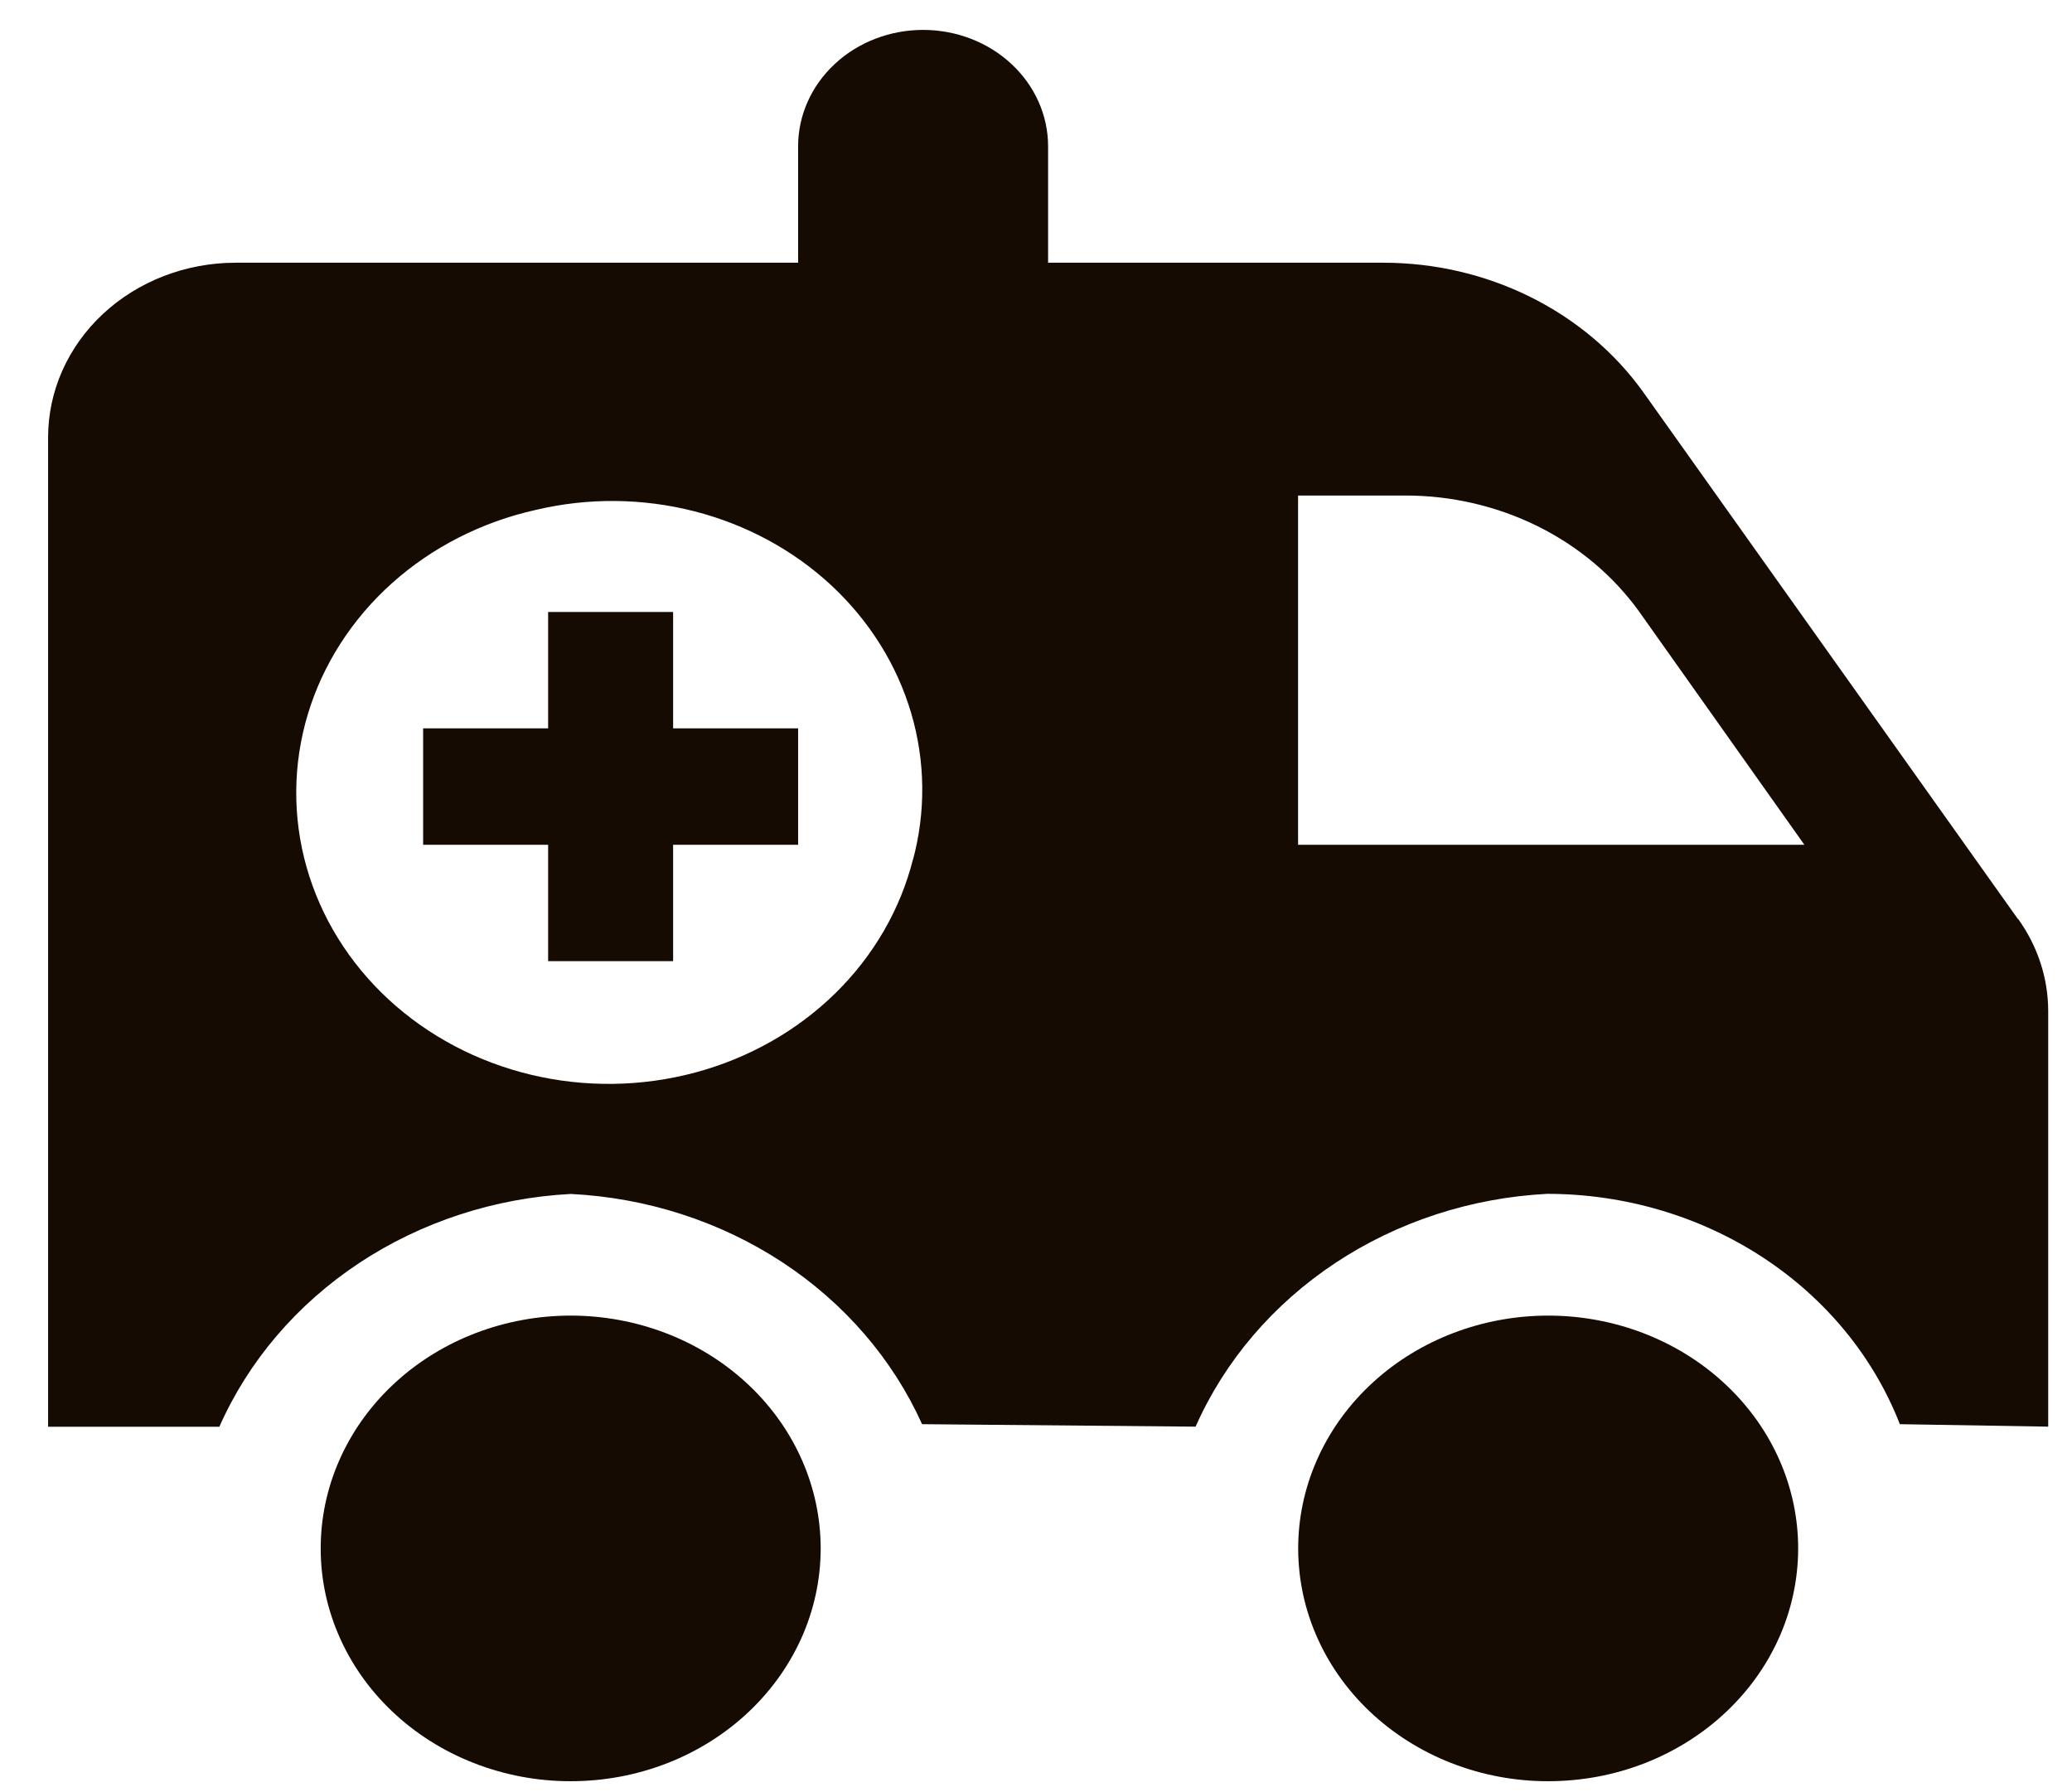
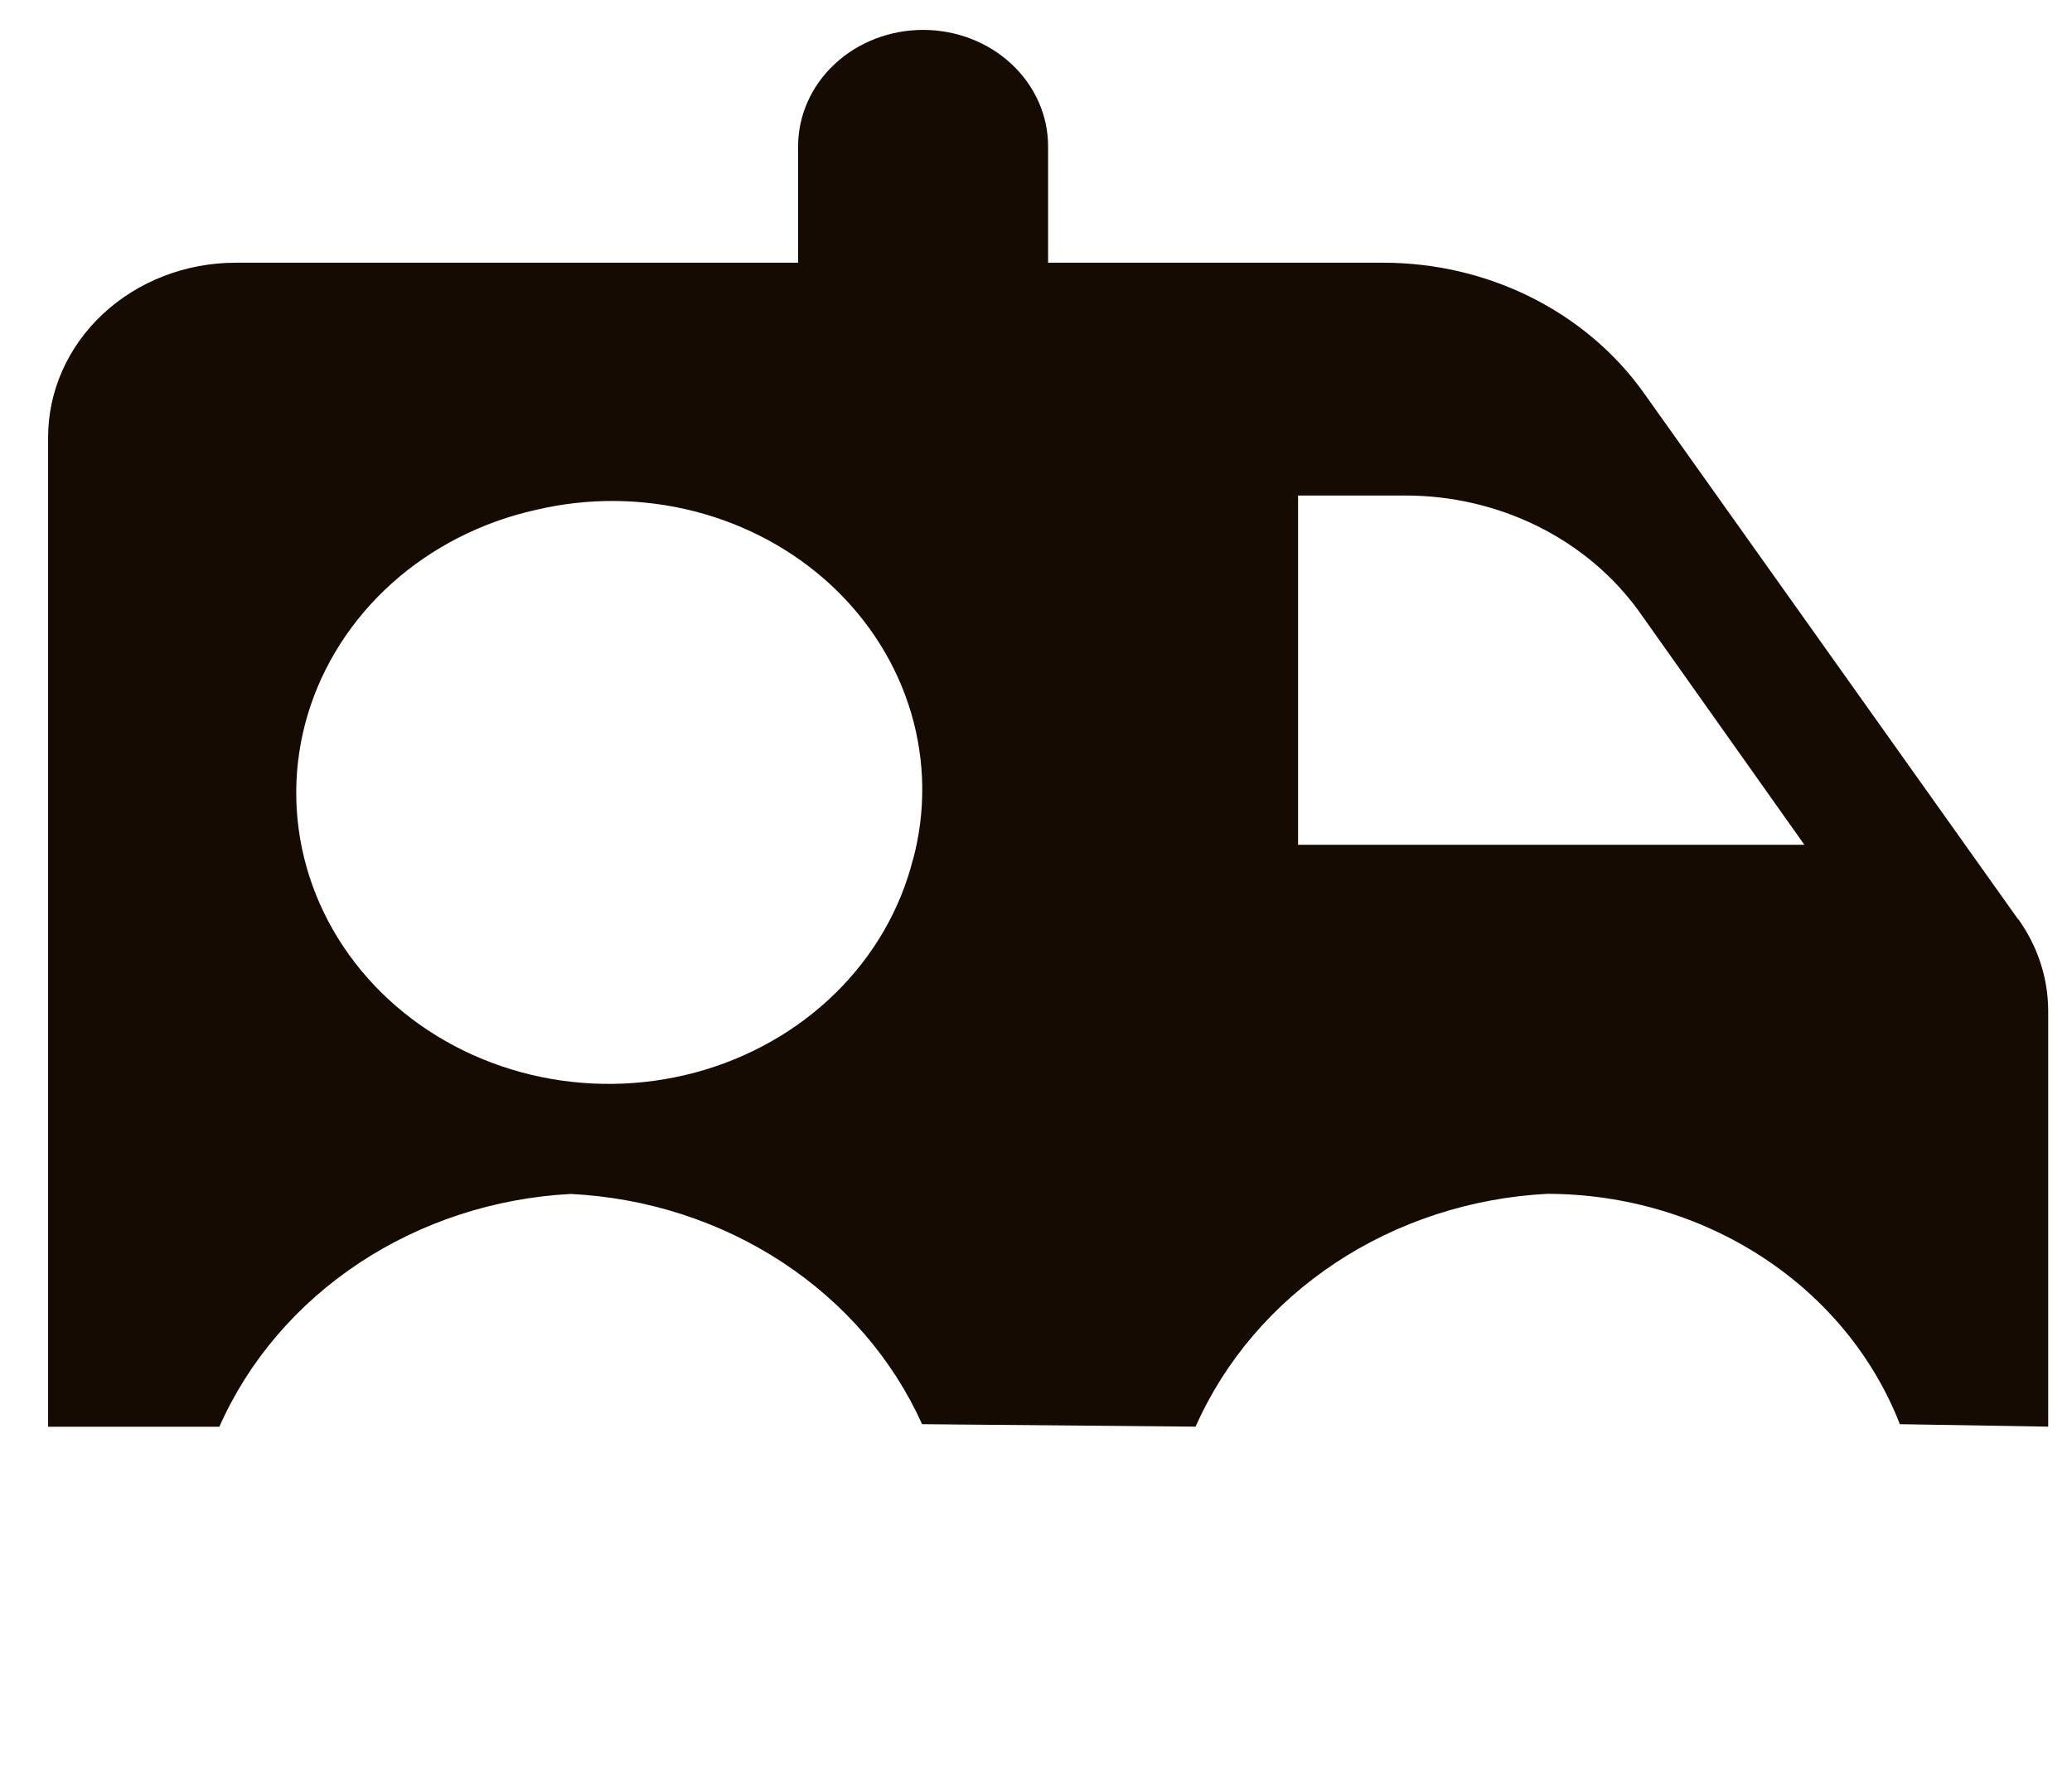
<svg xmlns="http://www.w3.org/2000/svg" width="37" height="32" viewBox="0 0 37 32" fill="none">
-   <path d="M14.654 27.555C14.667 28.108 14.562 28.659 14.344 29.174C14.125 29.689 13.799 30.158 13.383 30.554C12.968 30.95 12.471 31.265 11.923 31.48C11.375 31.695 10.787 31.805 10.192 31.805C9.597 31.806 9.009 31.695 8.46 31.48C7.912 31.266 7.416 30.951 7 30.556C6.584 30.16 6.257 29.691 6.039 29.176C5.82 28.661 5.714 28.11 5.728 27.556C5.753 26.47 6.235 25.437 7.069 24.677C7.903 23.917 9.023 23.492 10.19 23.491C11.356 23.491 12.477 23.916 13.311 24.676C14.146 25.435 14.627 26.468 14.654 27.555ZM32.109 27.555C32.122 28.108 32.017 28.659 31.799 29.174C31.581 29.689 31.254 30.158 30.838 30.554C30.423 30.95 29.926 31.265 29.378 31.48C28.83 31.695 28.242 31.805 27.647 31.805C27.052 31.806 26.464 31.695 25.915 31.48C25.367 31.266 24.871 30.951 24.455 30.556C24.039 30.16 23.712 29.691 23.494 29.176C23.275 28.661 23.17 28.11 23.183 27.556C23.209 26.47 23.69 25.437 24.524 24.677C25.358 23.917 26.478 23.492 27.645 23.491C28.811 23.491 29.932 23.916 30.766 24.676C31.601 25.435 32.083 26.468 32.109 27.555ZM12.02 10.927H9.788V13.005H7.556V15.084H9.788V17.162H12.02V15.084H14.252V13.005H12.02V10.927Z" fill="#160B02" />
  <path d="M36.037 16.414L29.341 6.998C28.831 6.288 28.141 5.707 27.332 5.304C26.523 4.902 25.62 4.691 24.703 4.691H18.716V2.613C18.716 2.061 18.481 1.533 18.062 1.143C17.644 0.753 17.076 0.534 16.484 0.534C15.892 0.534 15.324 0.753 14.906 1.143C14.487 1.533 14.252 2.061 14.252 2.613V4.691H4.208C3.32 4.691 2.468 5.02 1.84 5.604C1.212 6.189 0.859 6.982 0.859 7.809V25.476H3.917C4.436 24.302 5.301 23.29 6.411 22.554C7.522 21.819 8.833 21.39 10.194 21.319C11.549 21.387 12.855 21.808 13.965 22.535C15.074 23.262 15.941 24.266 16.466 25.43L21.35 25.474C21.869 24.3 22.734 23.288 23.844 22.552C24.955 21.816 26.266 21.388 27.627 21.317C29.003 21.317 30.346 21.712 31.473 22.448C32.6 23.184 33.456 24.225 33.926 25.43L36.575 25.474V18.054C36.575 17.465 36.386 16.89 36.033 16.401L36.037 16.414ZM16.306 15.333C16.081 16.234 15.601 17.064 14.917 17.735C14.233 18.406 13.368 18.895 12.414 19.151C11.458 19.407 10.447 19.421 9.484 19.191C8.522 18.961 7.642 18.496 6.937 17.844C6.232 17.192 5.727 16.376 5.474 15.481C5.221 14.586 5.229 13.644 5.497 12.753C5.766 11.862 6.285 11.054 7.001 10.412C7.717 9.771 8.605 9.319 9.571 9.104C10.501 8.884 11.476 8.893 12.401 9.13C13.326 9.367 14.169 9.823 14.848 10.455C15.526 11.087 16.017 11.872 16.271 12.733C16.525 13.594 16.535 14.502 16.299 15.368L16.306 15.333ZM23.18 15.084V8.848H25.098C25.92 8.848 26.73 9.036 27.456 9.395C28.183 9.755 28.803 10.275 29.263 10.91L32.221 15.084H23.18Z" fill="#160B02" />
</svg>